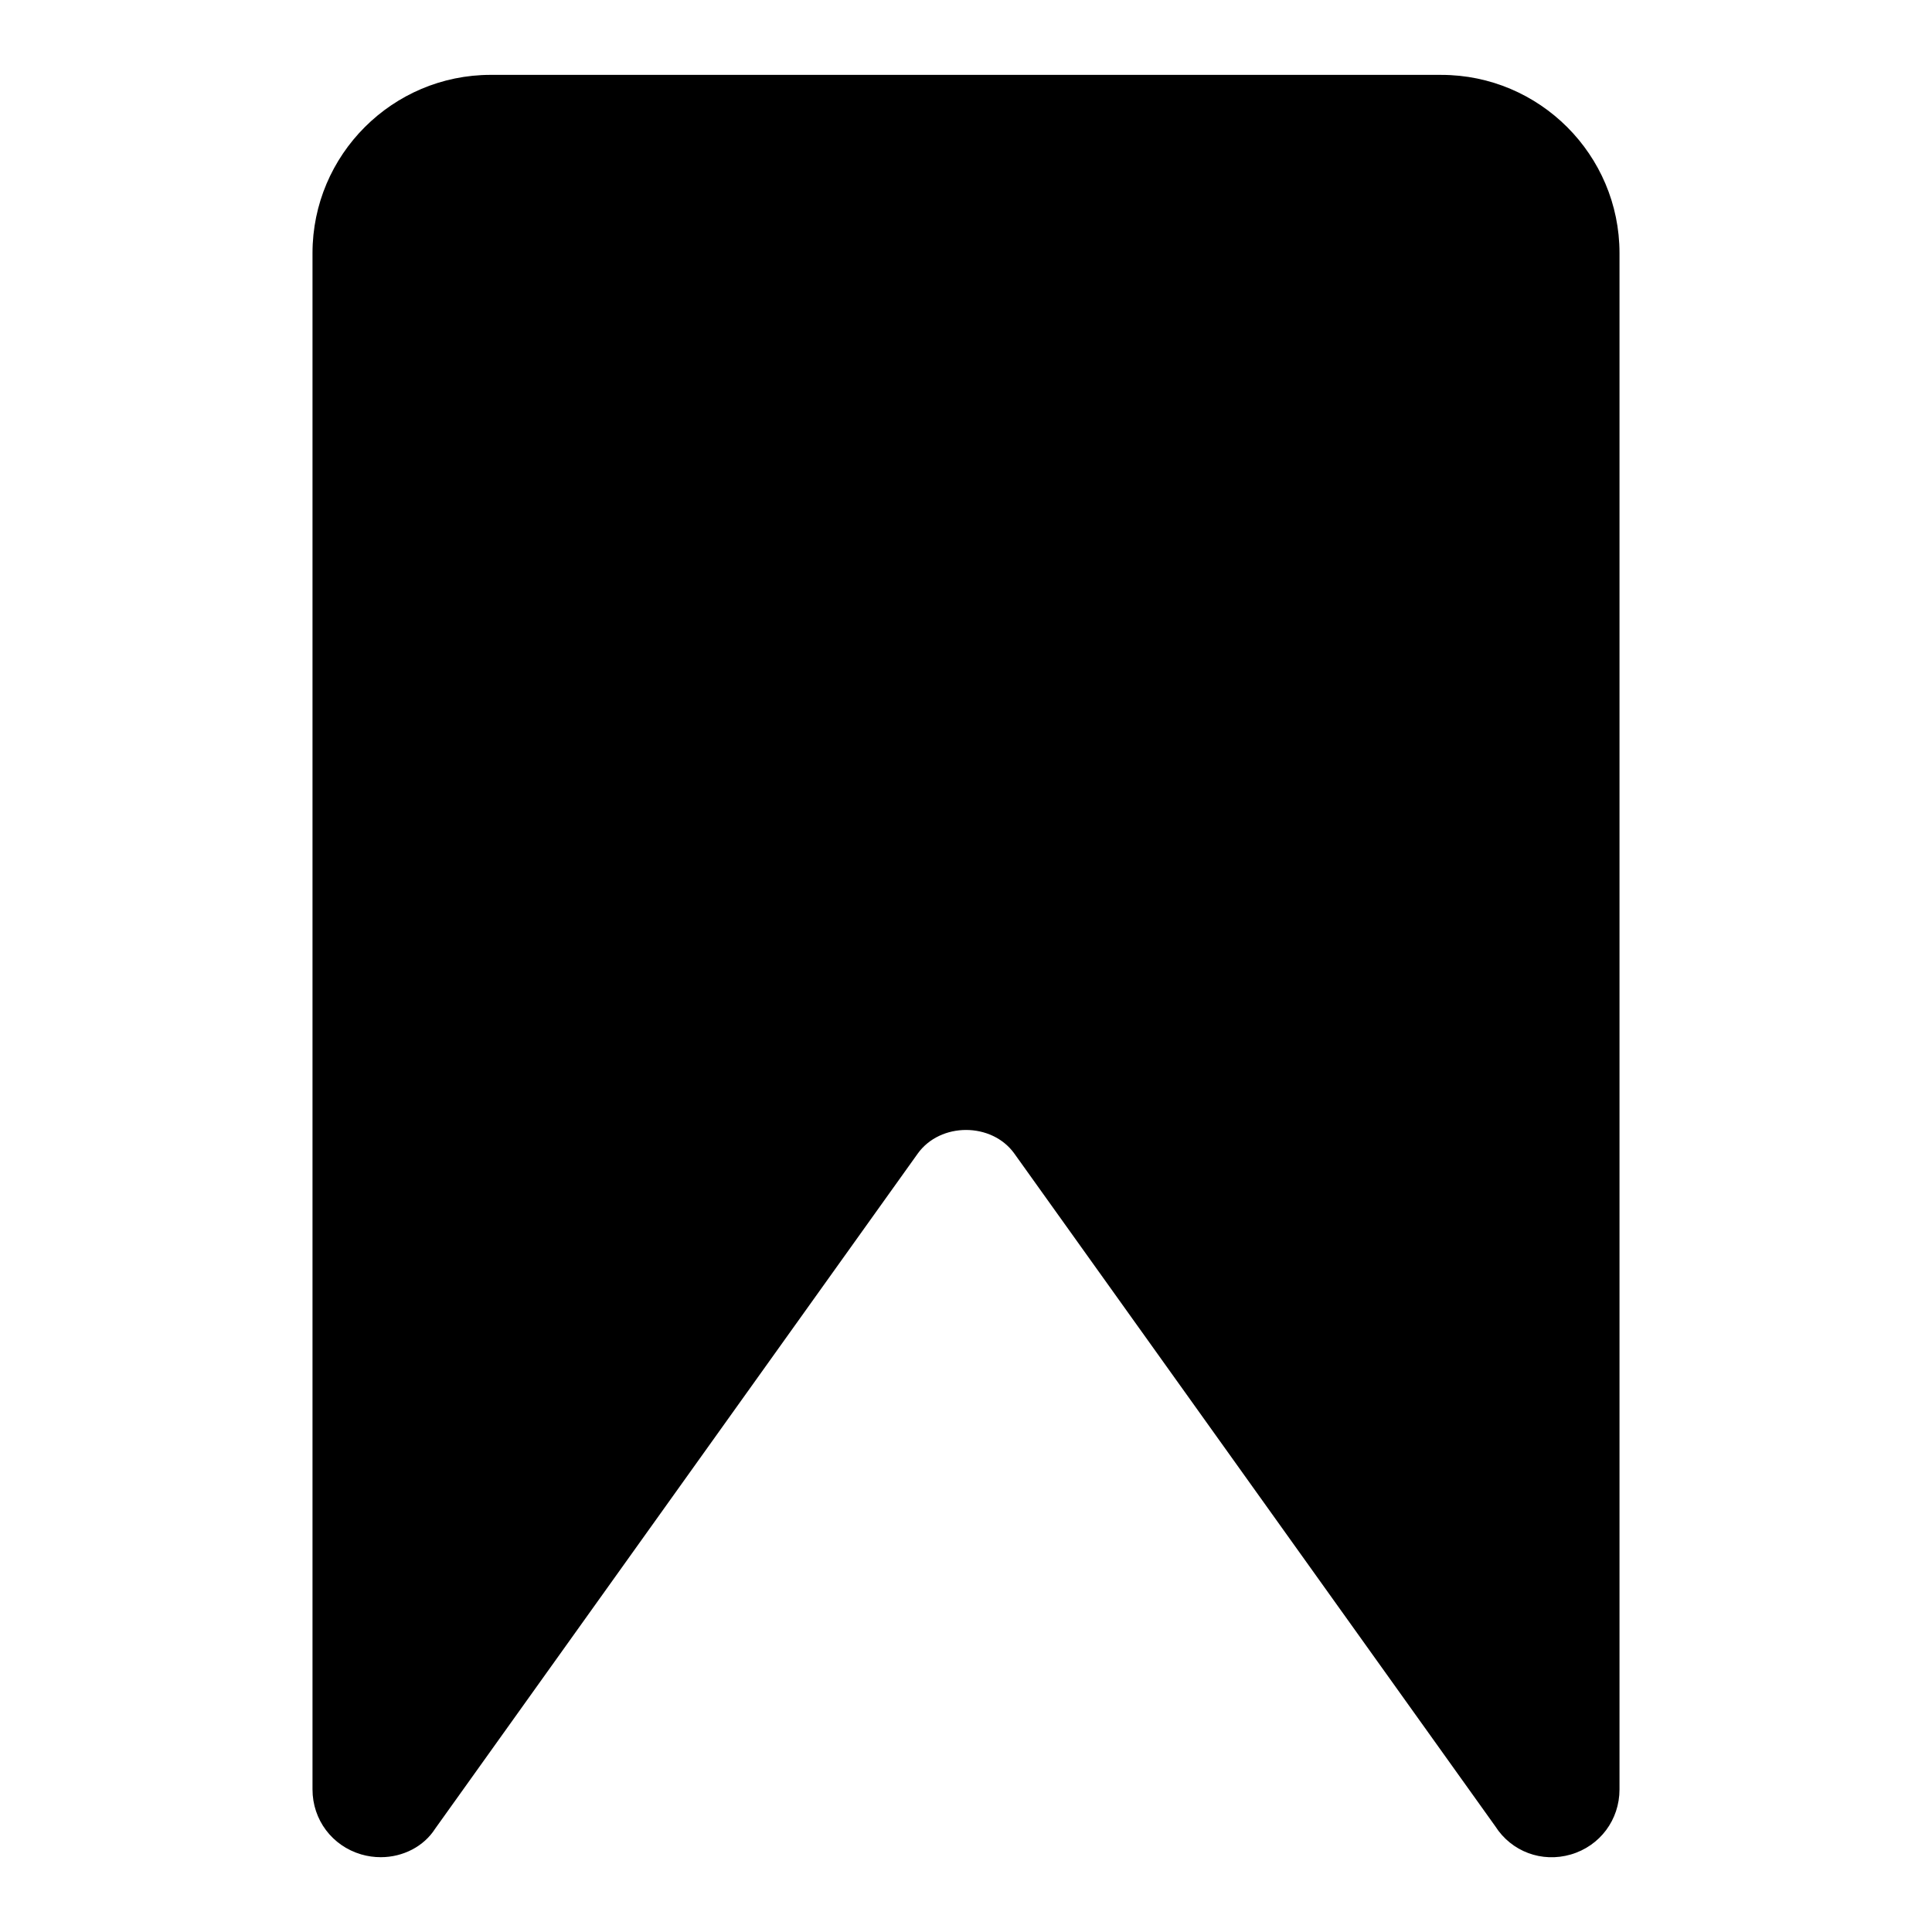
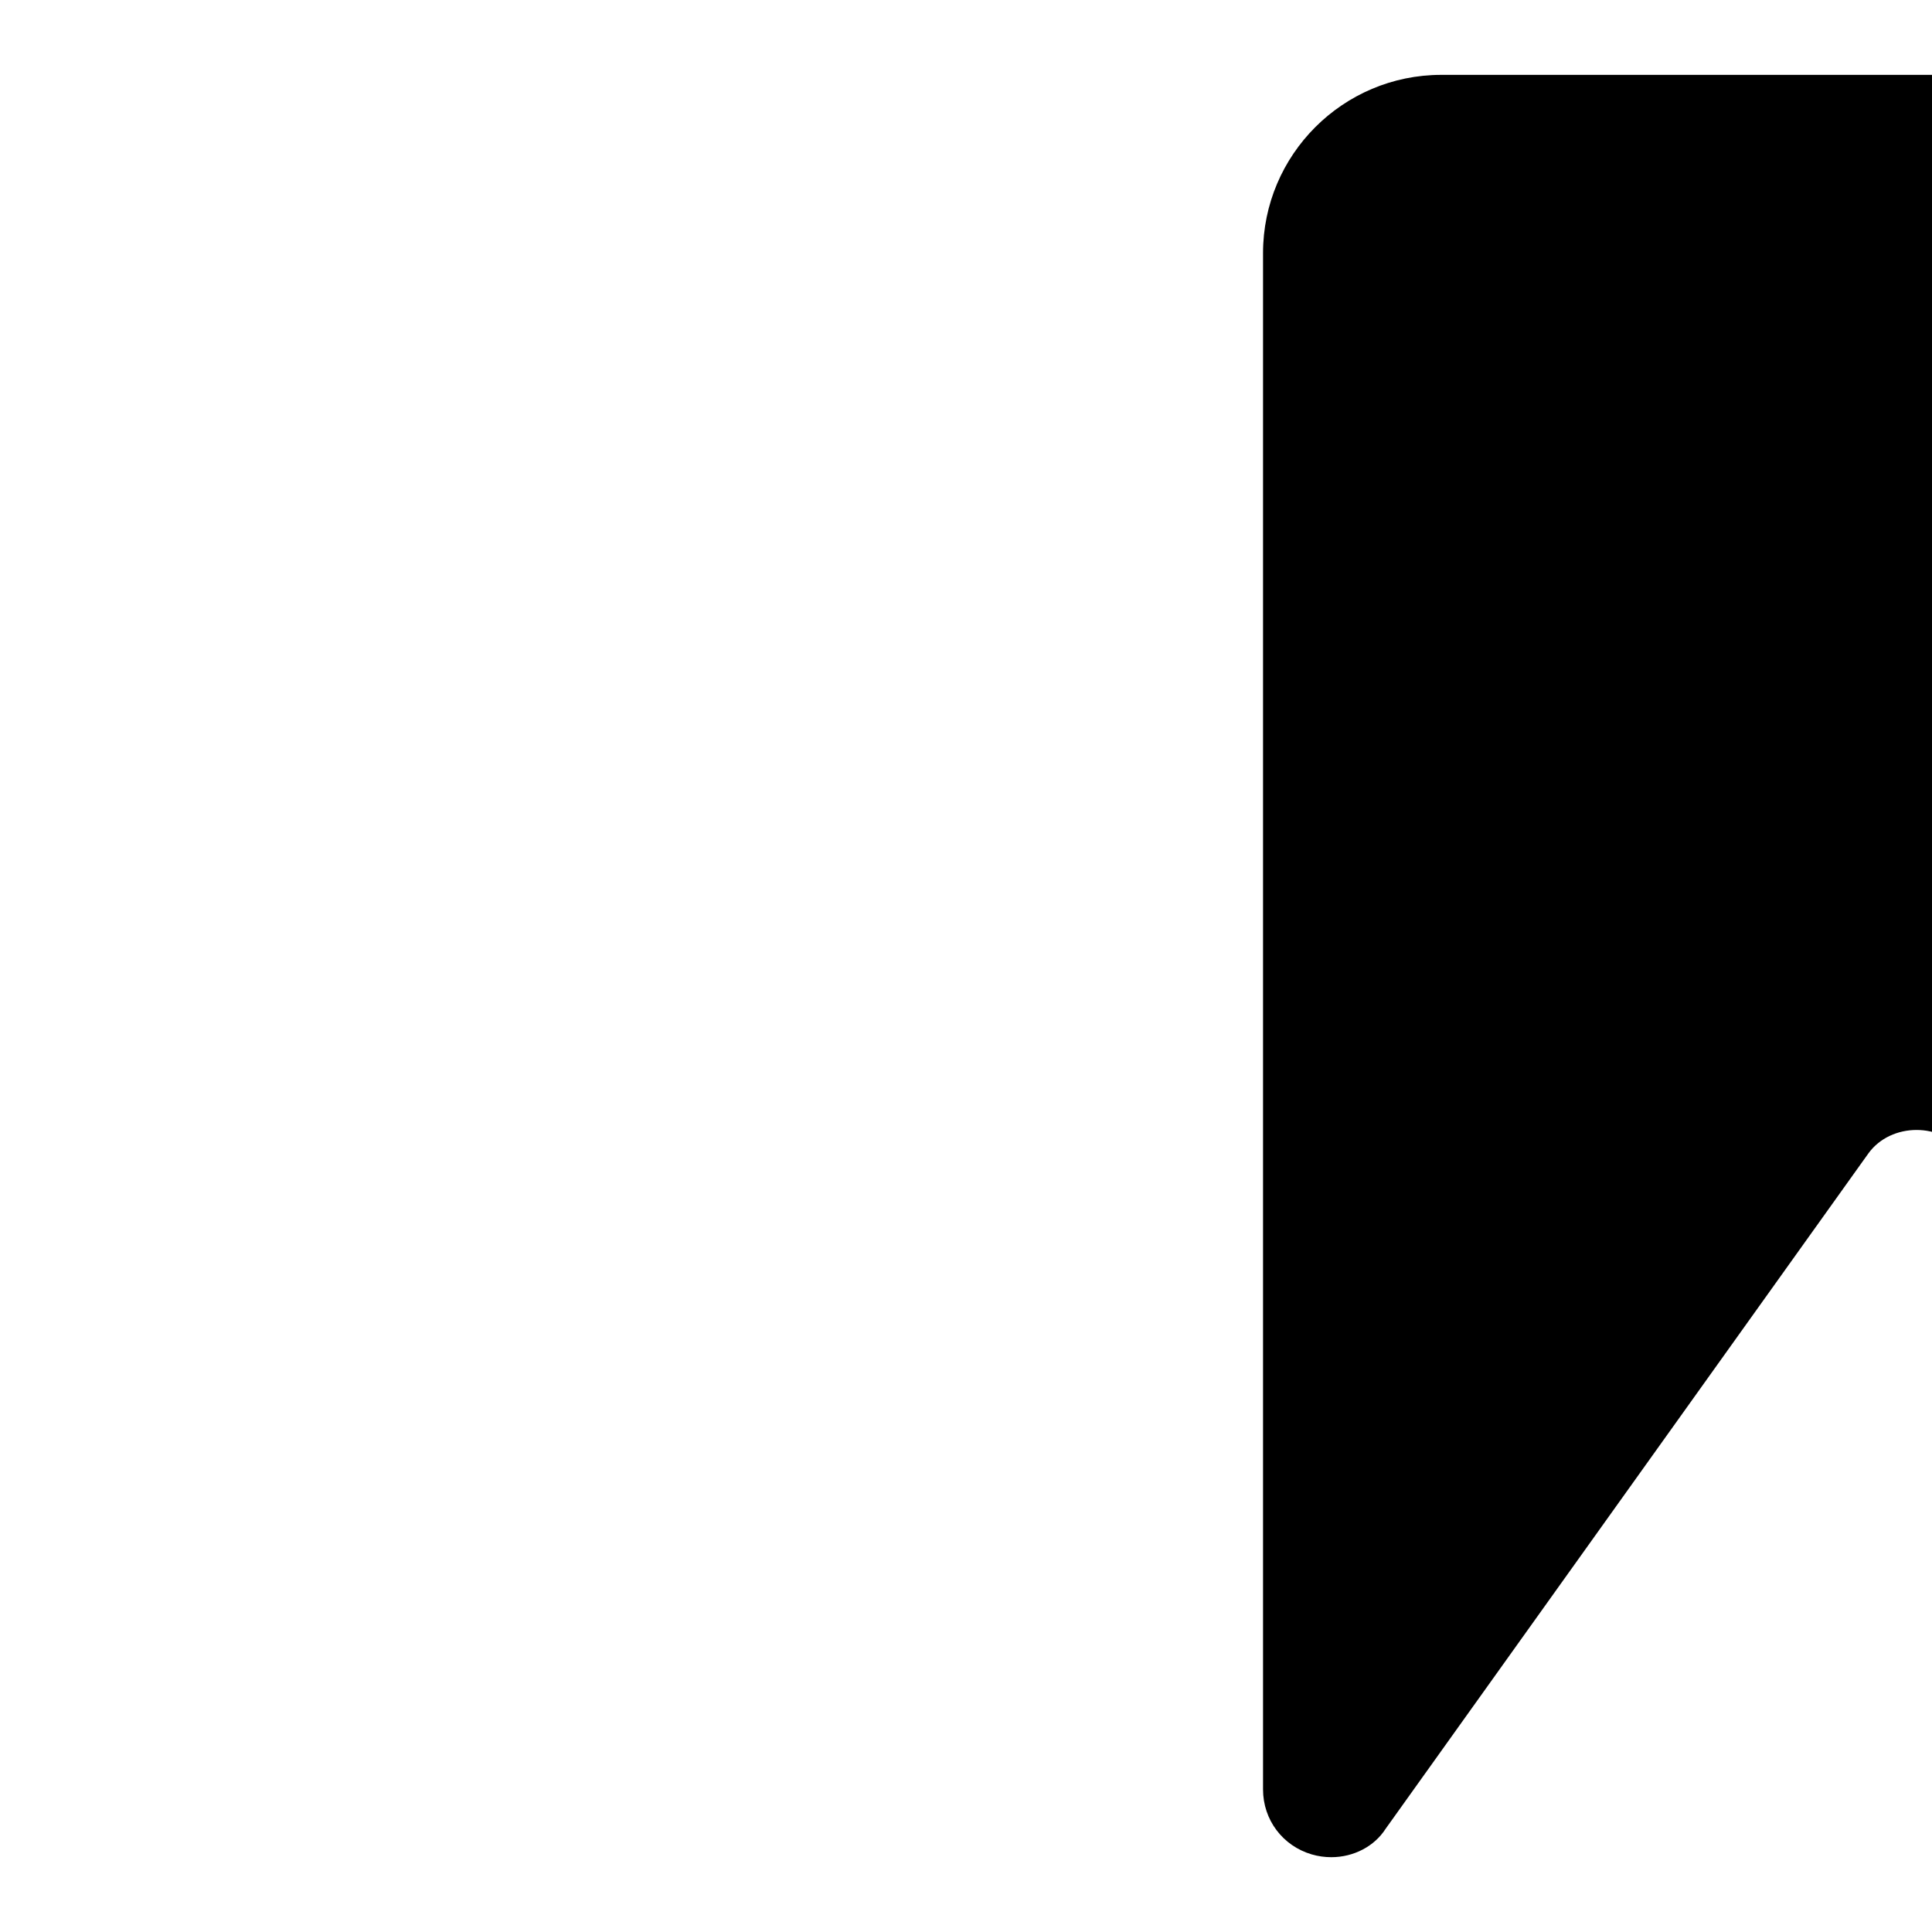
<svg xmlns="http://www.w3.org/2000/svg" fill="#000000" width="800px" height="800px" version="1.1" viewBox="144 144 512 512">
-   <path d="m525.95 163.84h-251.9c-26.043 0-47.234 21.191-47.234 47.234v407.14c0 8.047 5.195 14.957 12.91 17.223 1.73 0.504 3.481 0.738 5.18 0.738 5.918 0 11.43-2.867 14.406-7.543l127.89-178.91c5.984-8.359 19.633-8.359 25.617 0l127.43 178.24c4.281 6.723 12.328 9.746 20.043 7.496 7.711-2.25 12.891-9.191 12.891-17.238v-407.14c0-26.043-21.191-47.234-47.234-47.234z" />
+   <path d="m525.95 163.84c-26.043 0-47.234 21.191-47.234 47.234v407.14c0 8.047 5.195 14.957 12.91 17.223 1.73 0.504 3.481 0.738 5.18 0.738 5.918 0 11.43-2.867 14.406-7.543l127.89-178.91c5.984-8.359 19.633-8.359 25.617 0l127.43 178.24c4.281 6.723 12.328 9.746 20.043 7.496 7.711-2.25 12.891-9.191 12.891-17.238v-407.14c0-26.043-21.191-47.234-47.234-47.234z" />
</svg>